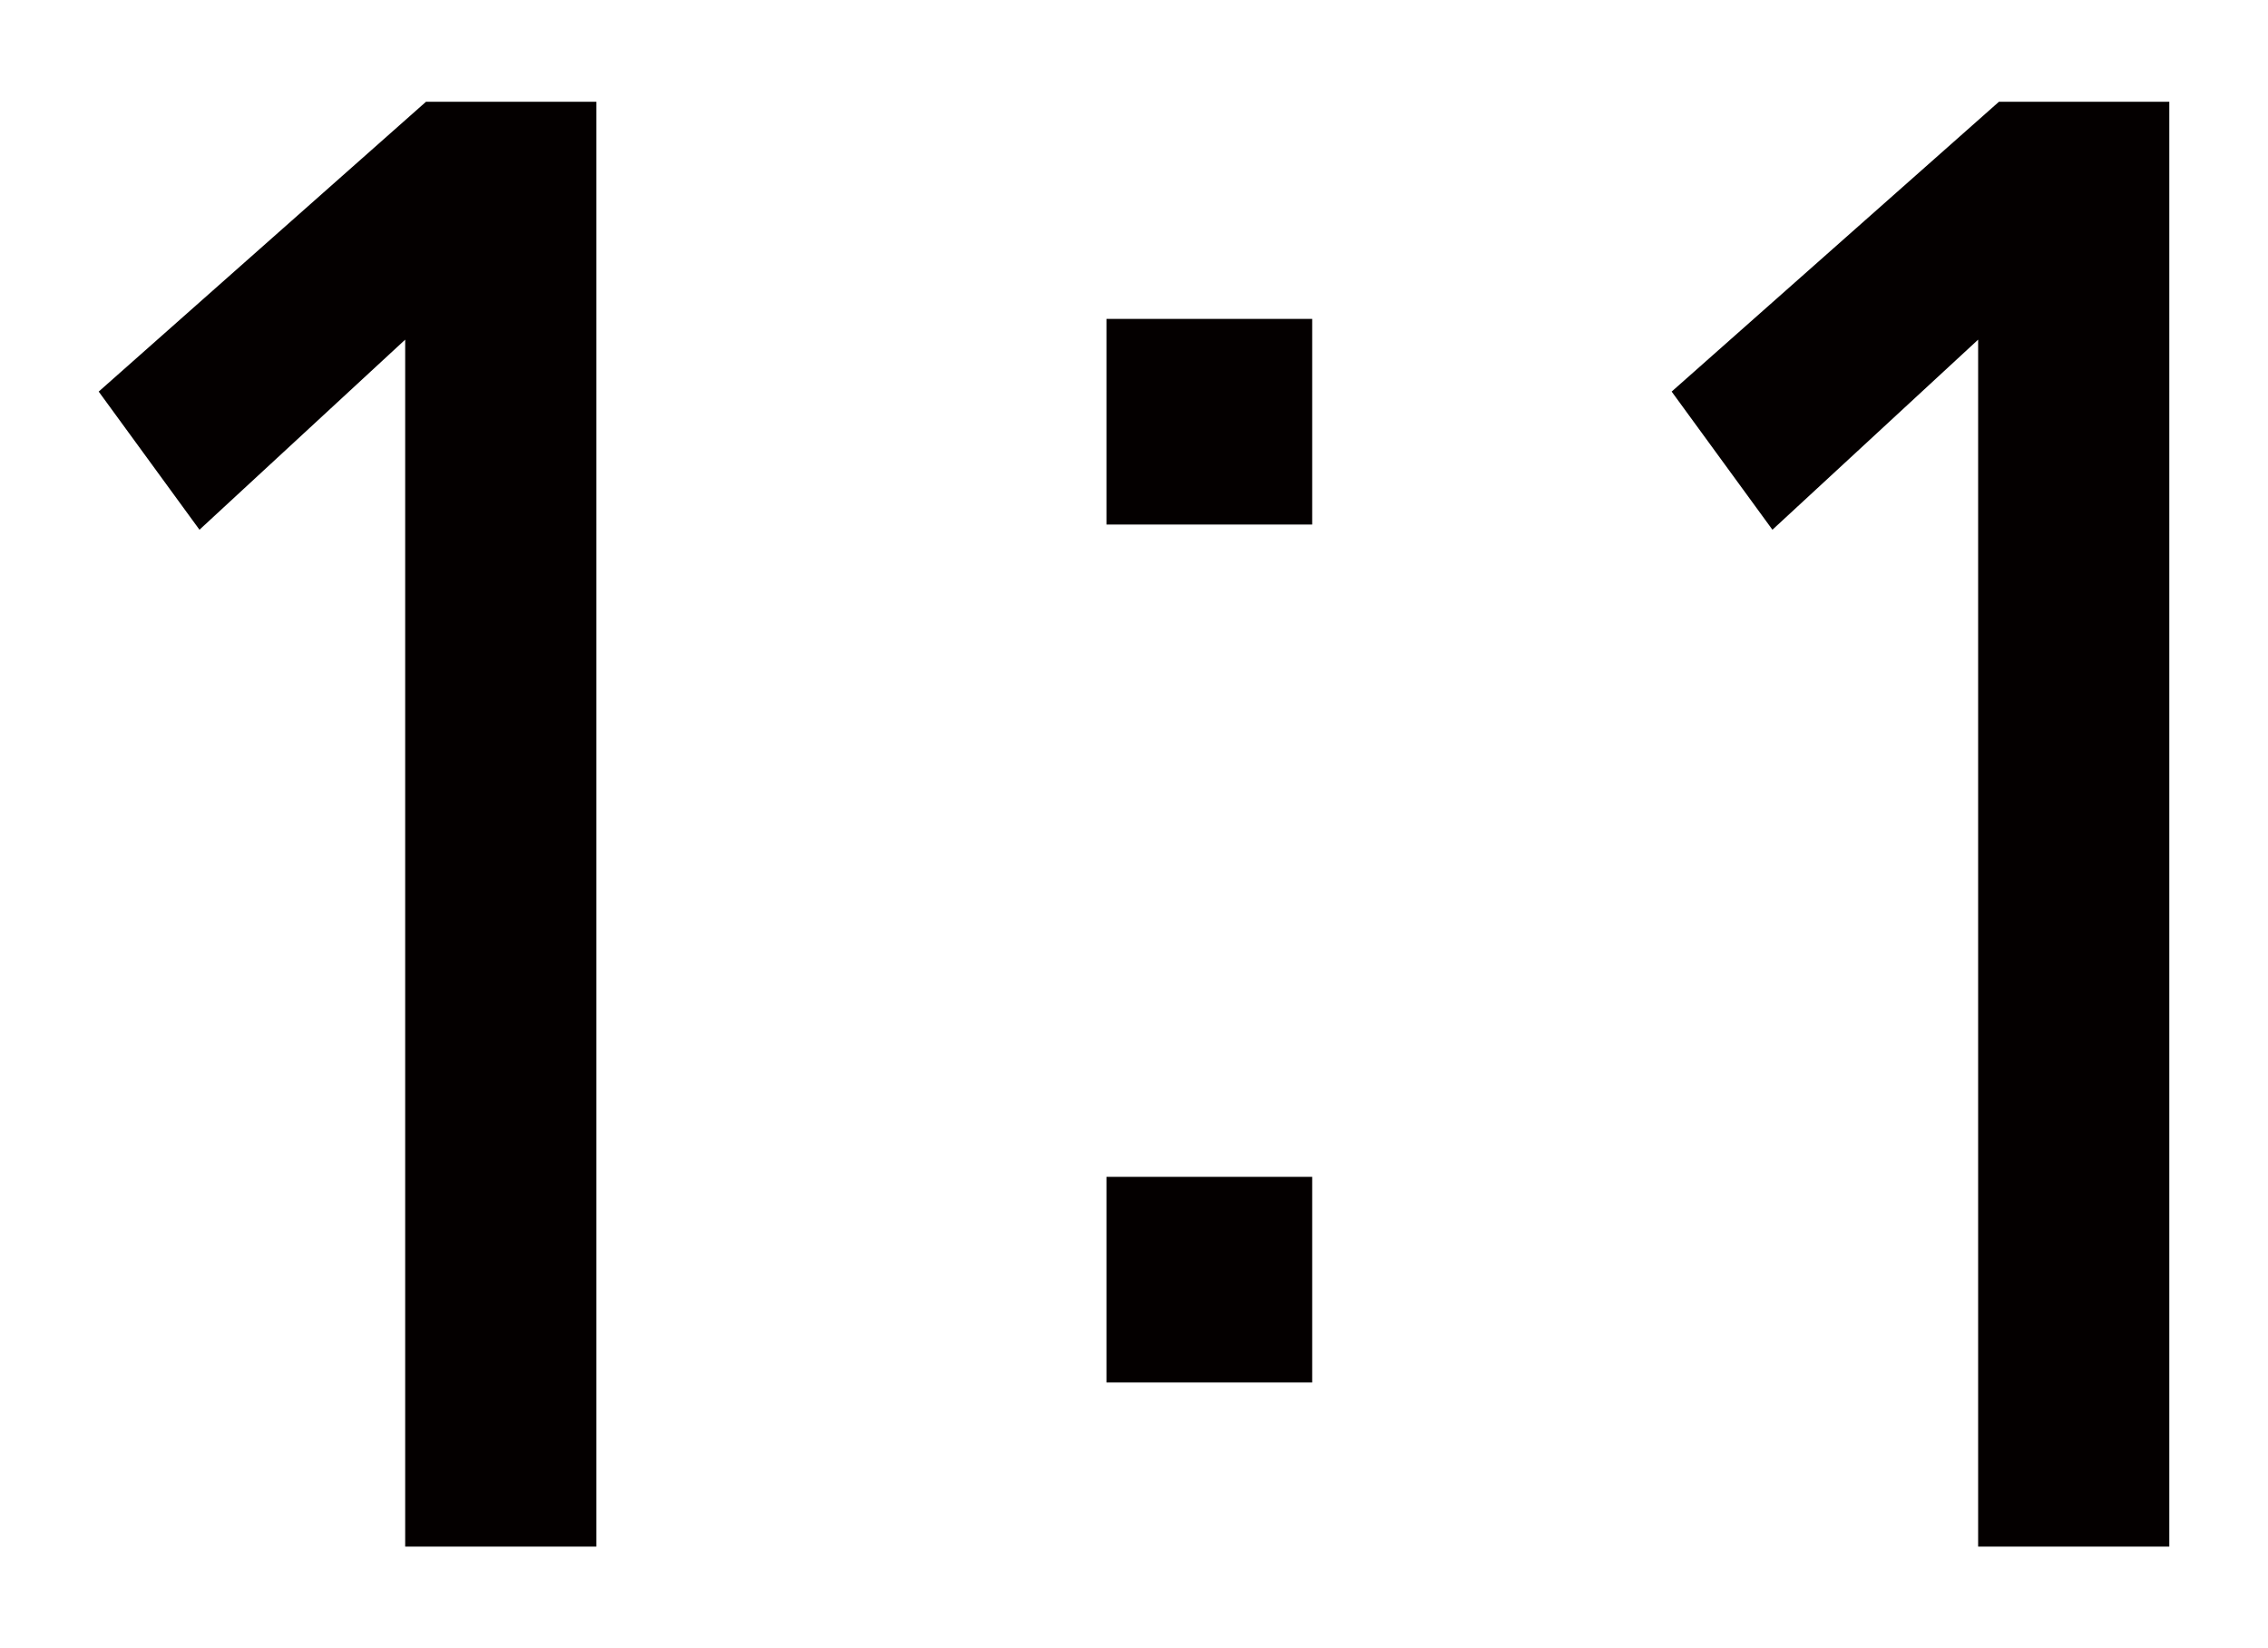
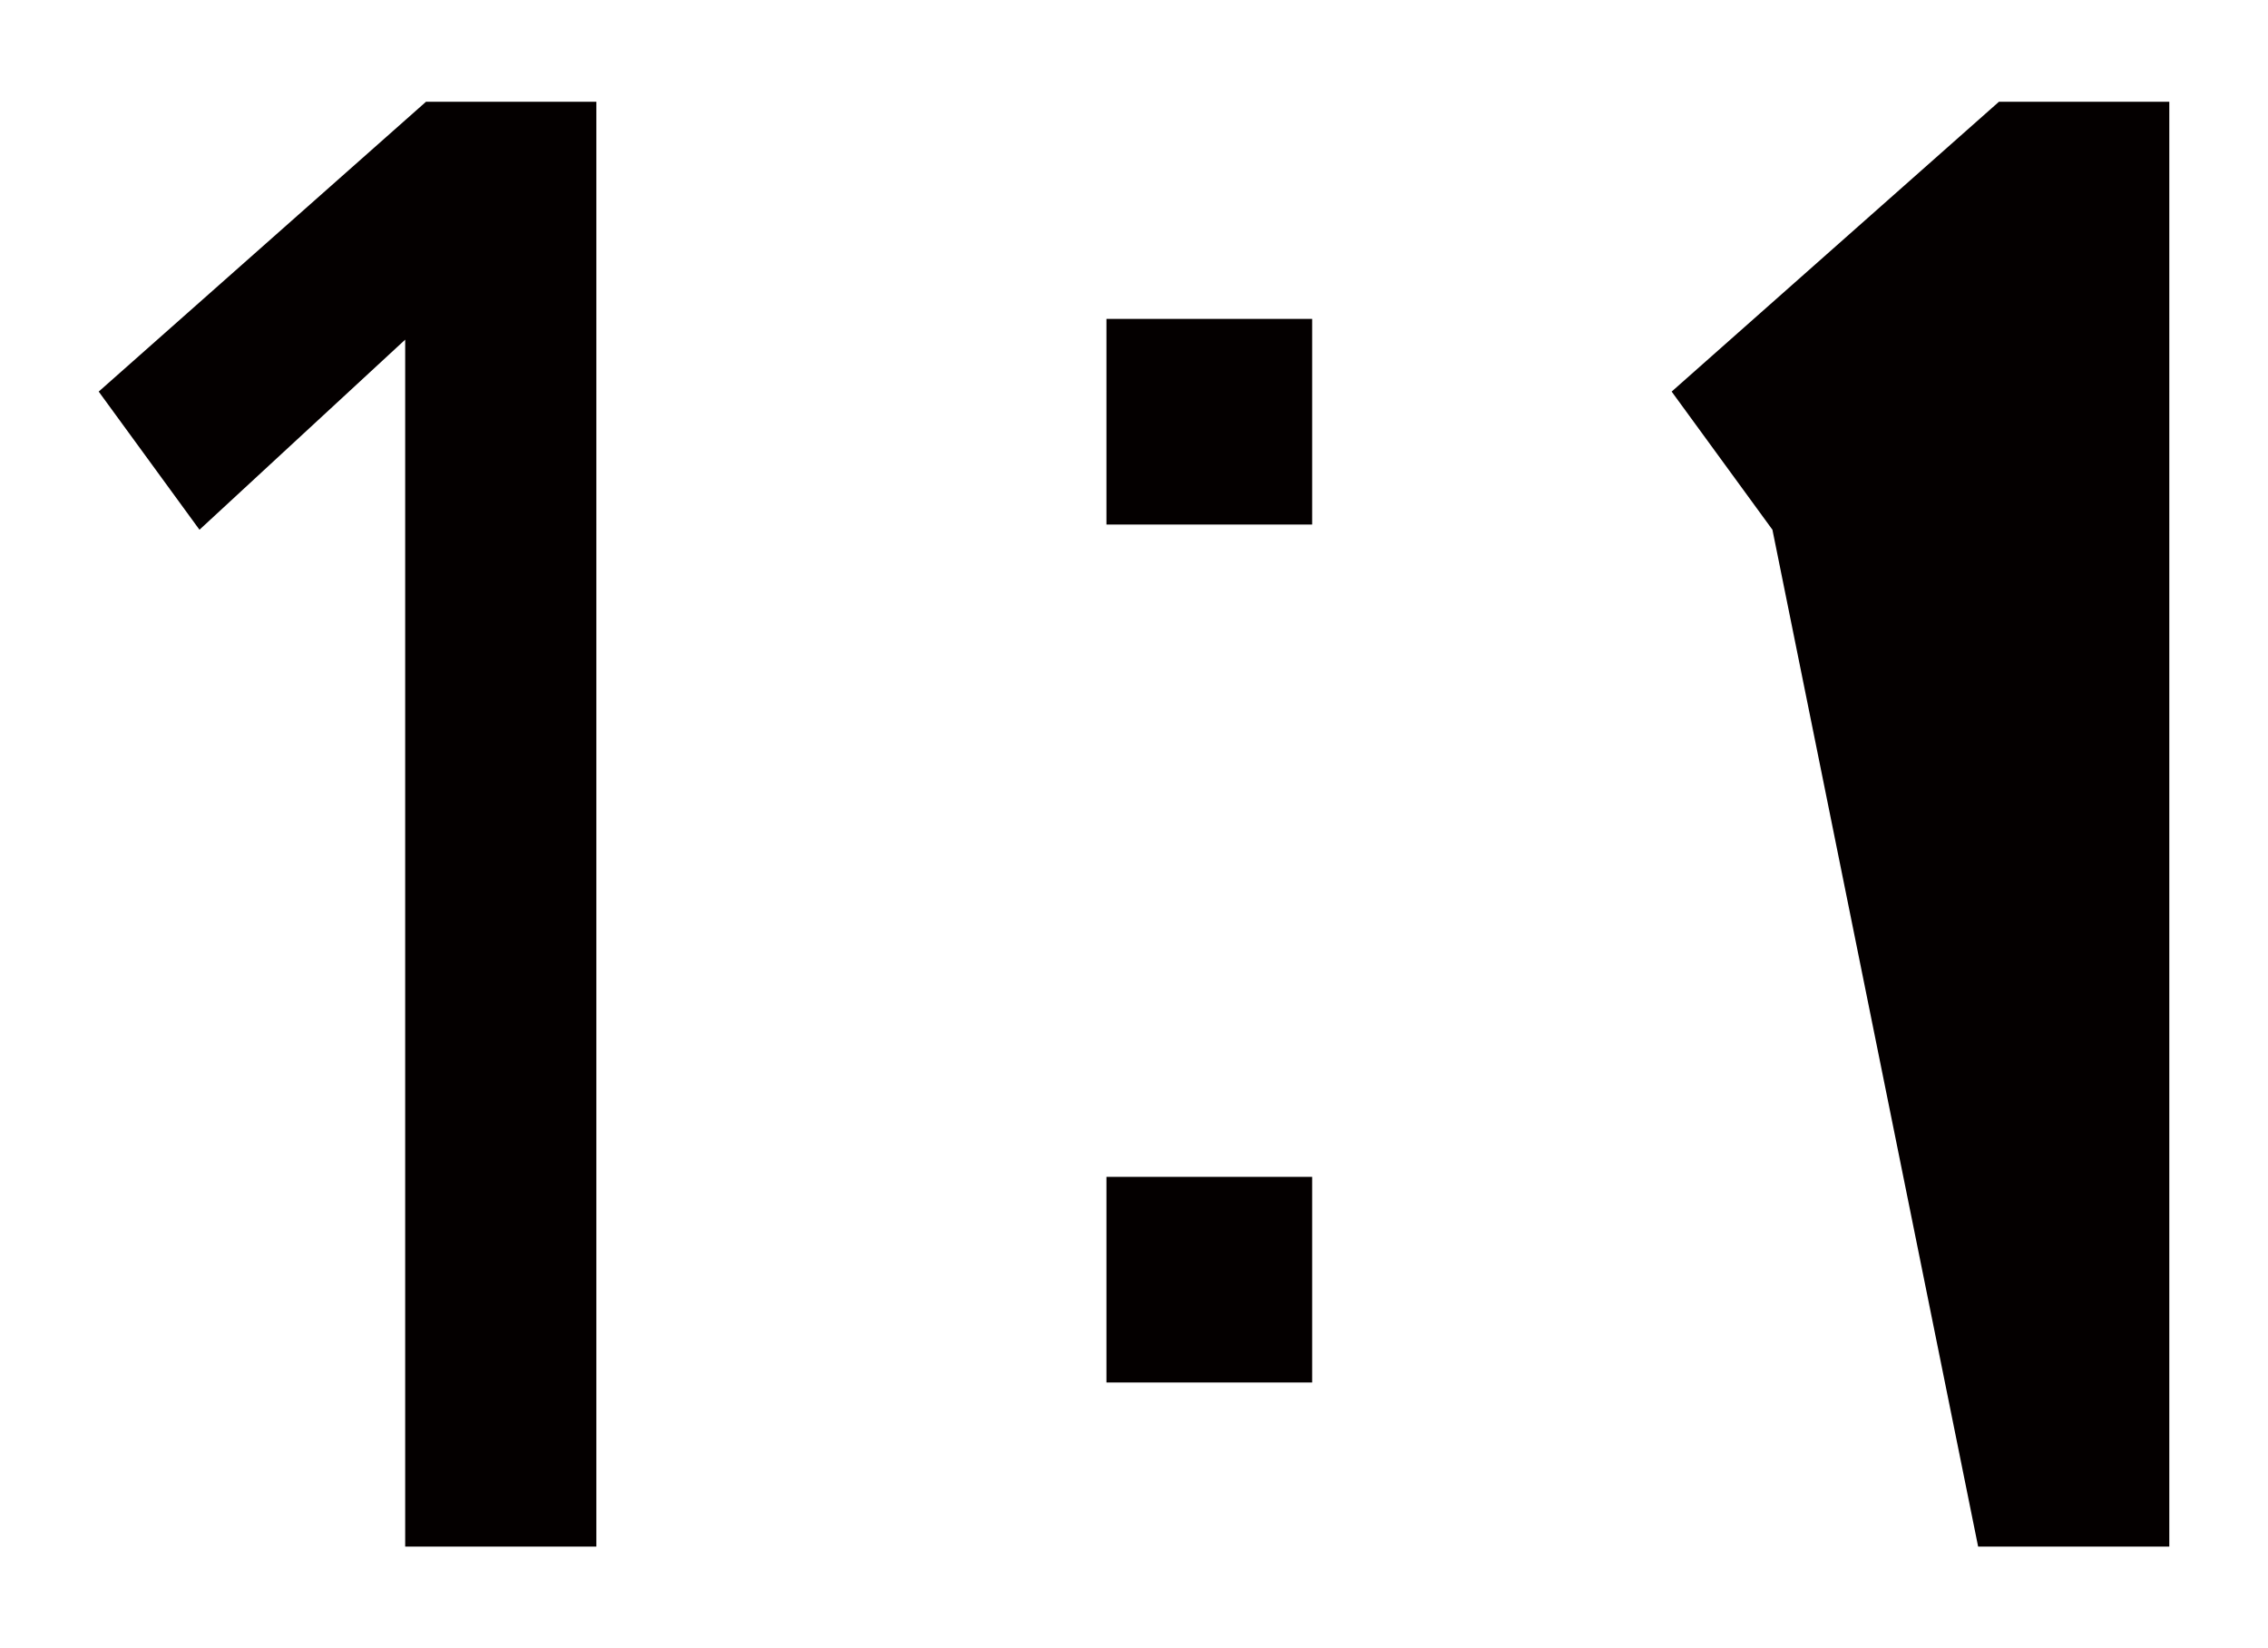
<svg xmlns="http://www.w3.org/2000/svg" version="1.1" id="レイヤー_1" x="0px" y="0px" width="21.83px" height="15.87px" viewBox="0 0 21.83 15.87" enable-background="new 0 0 21.83 15.87" xml:space="preserve">
  <g>
-     <path fill="#040000" d="M5.74,14.89H3.9V3.27L1.92,5.1L0.95,3.77L4.1,0.98h1.64V14.89z M12.63,5.05h-1.98V3.07h1.98V5.05z    M12.63,13.31h-1.98v-1.98h1.98V13.31z M20.88,14.89h-1.84V3.27L17.06,5.1l-0.97-1.33l3.15-2.79h1.64V14.89z" />
+     <path fill="#040000" d="M5.74,14.89H3.9V3.27L1.92,5.1L0.95,3.77L4.1,0.98h1.64V14.89z M12.63,5.05h-1.98V3.07h1.98V5.05z    M12.63,13.31h-1.98v-1.98h1.98V13.31z M20.88,14.89h-1.84L17.06,5.1l-0.97-1.33l3.15-2.79h1.64V14.89z" />
  </g>
</svg>